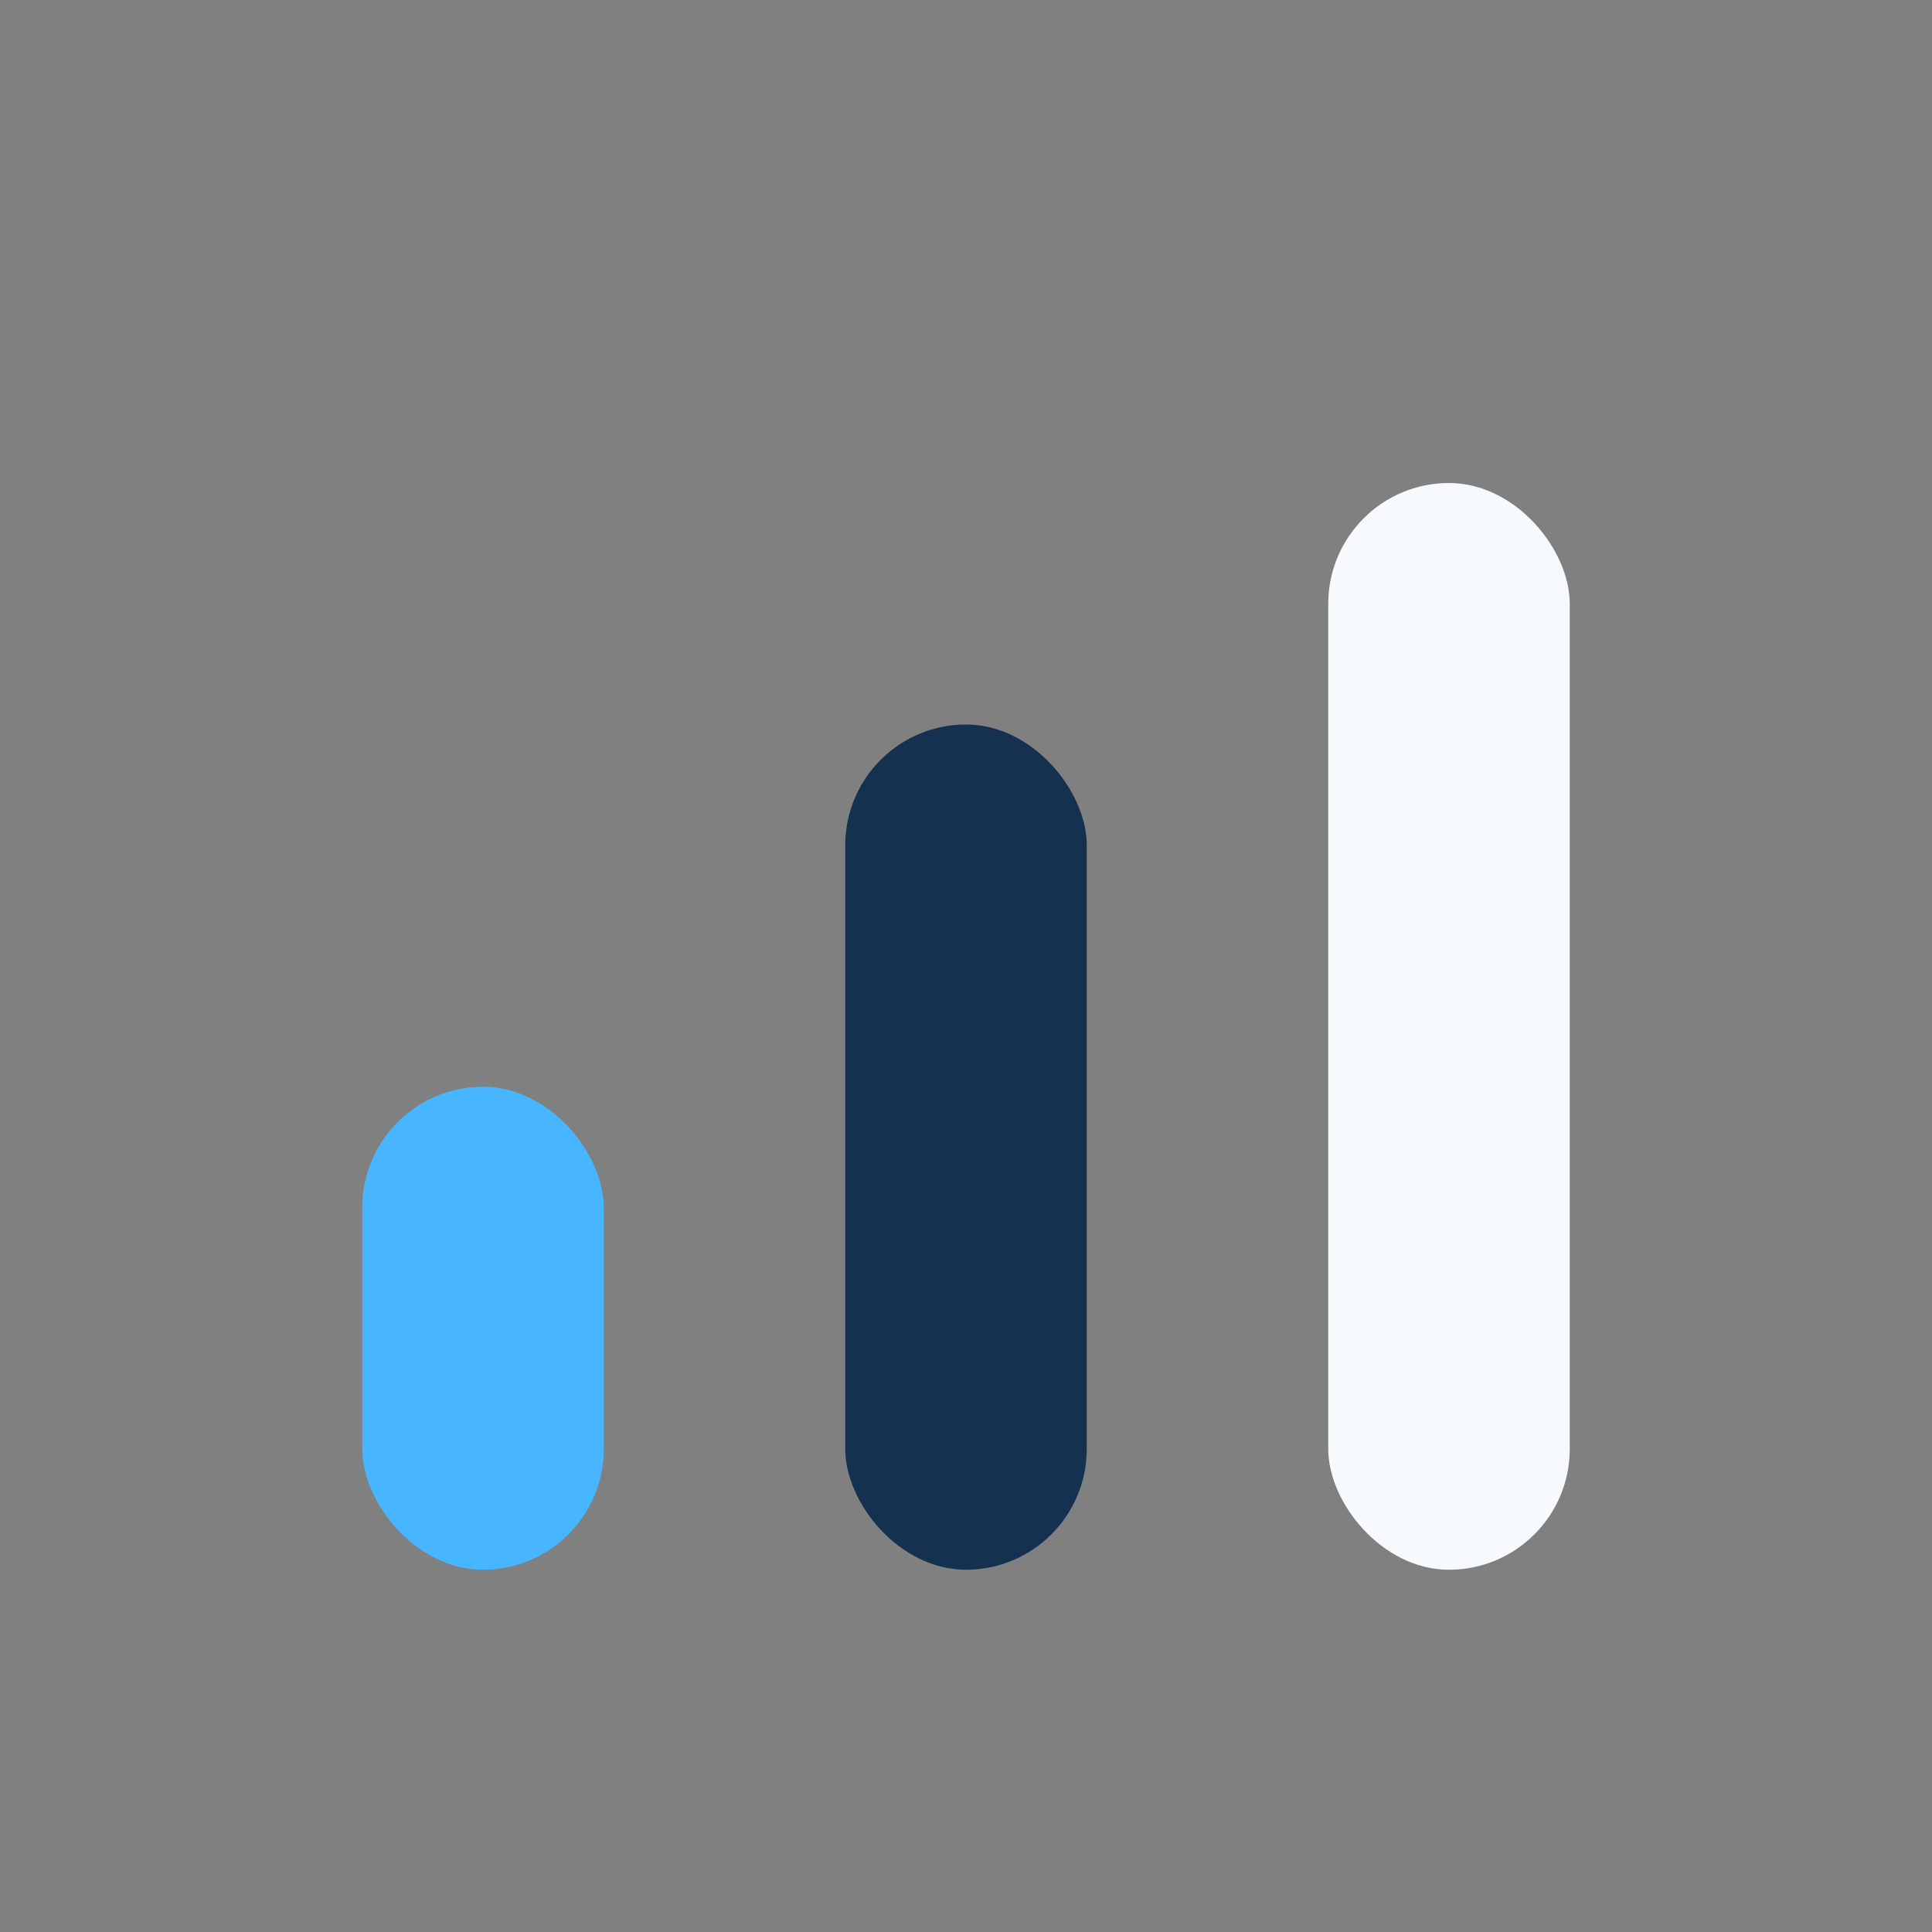
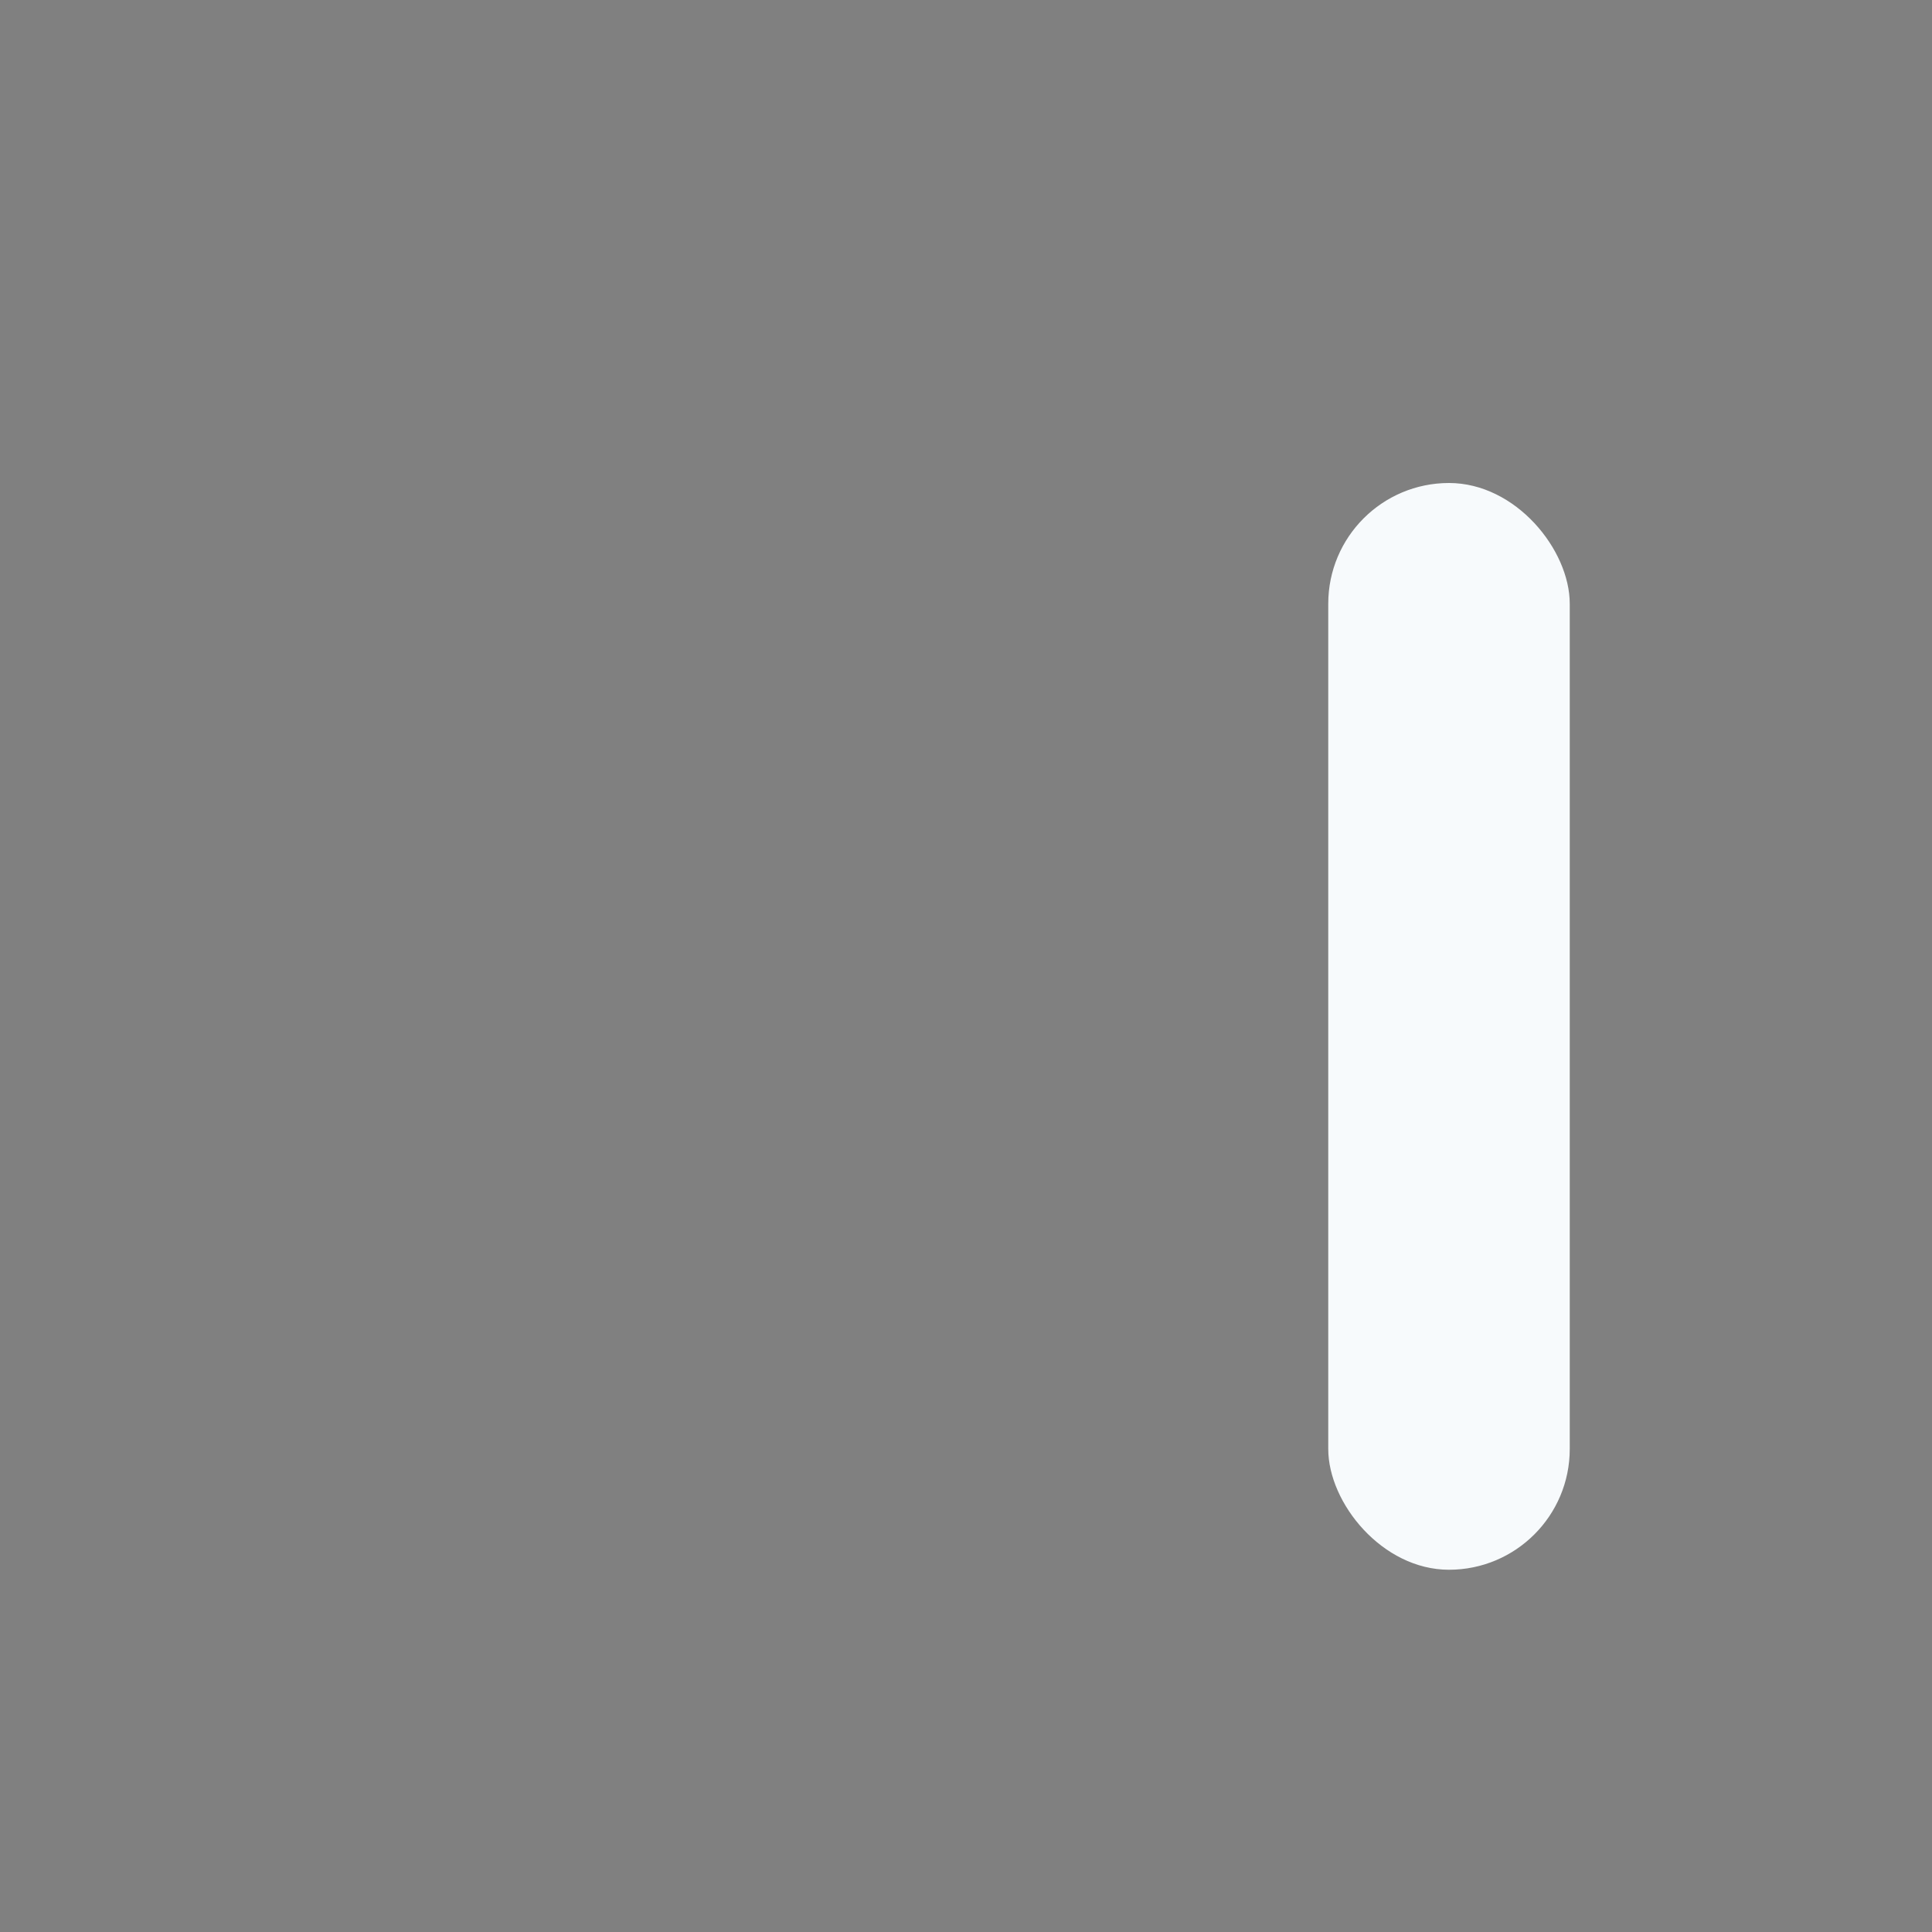
<svg xmlns="http://www.w3.org/2000/svg" width="32" height="32" viewBox="0 0 32 32">
  <rect x="0" y="0" width="32" height="32" fill="#808080" stroke="none" />
-   <rect x="6" y="18" width="4" height="8" rx="2" fill="#47B5FF" />
-   <rect x="14" y="12" width="4" height="14" rx="2" fill="#143150" />
  <rect x="22" y="8" width="4" height="18" rx="2" fill="#F7FAFC" />
</svg>